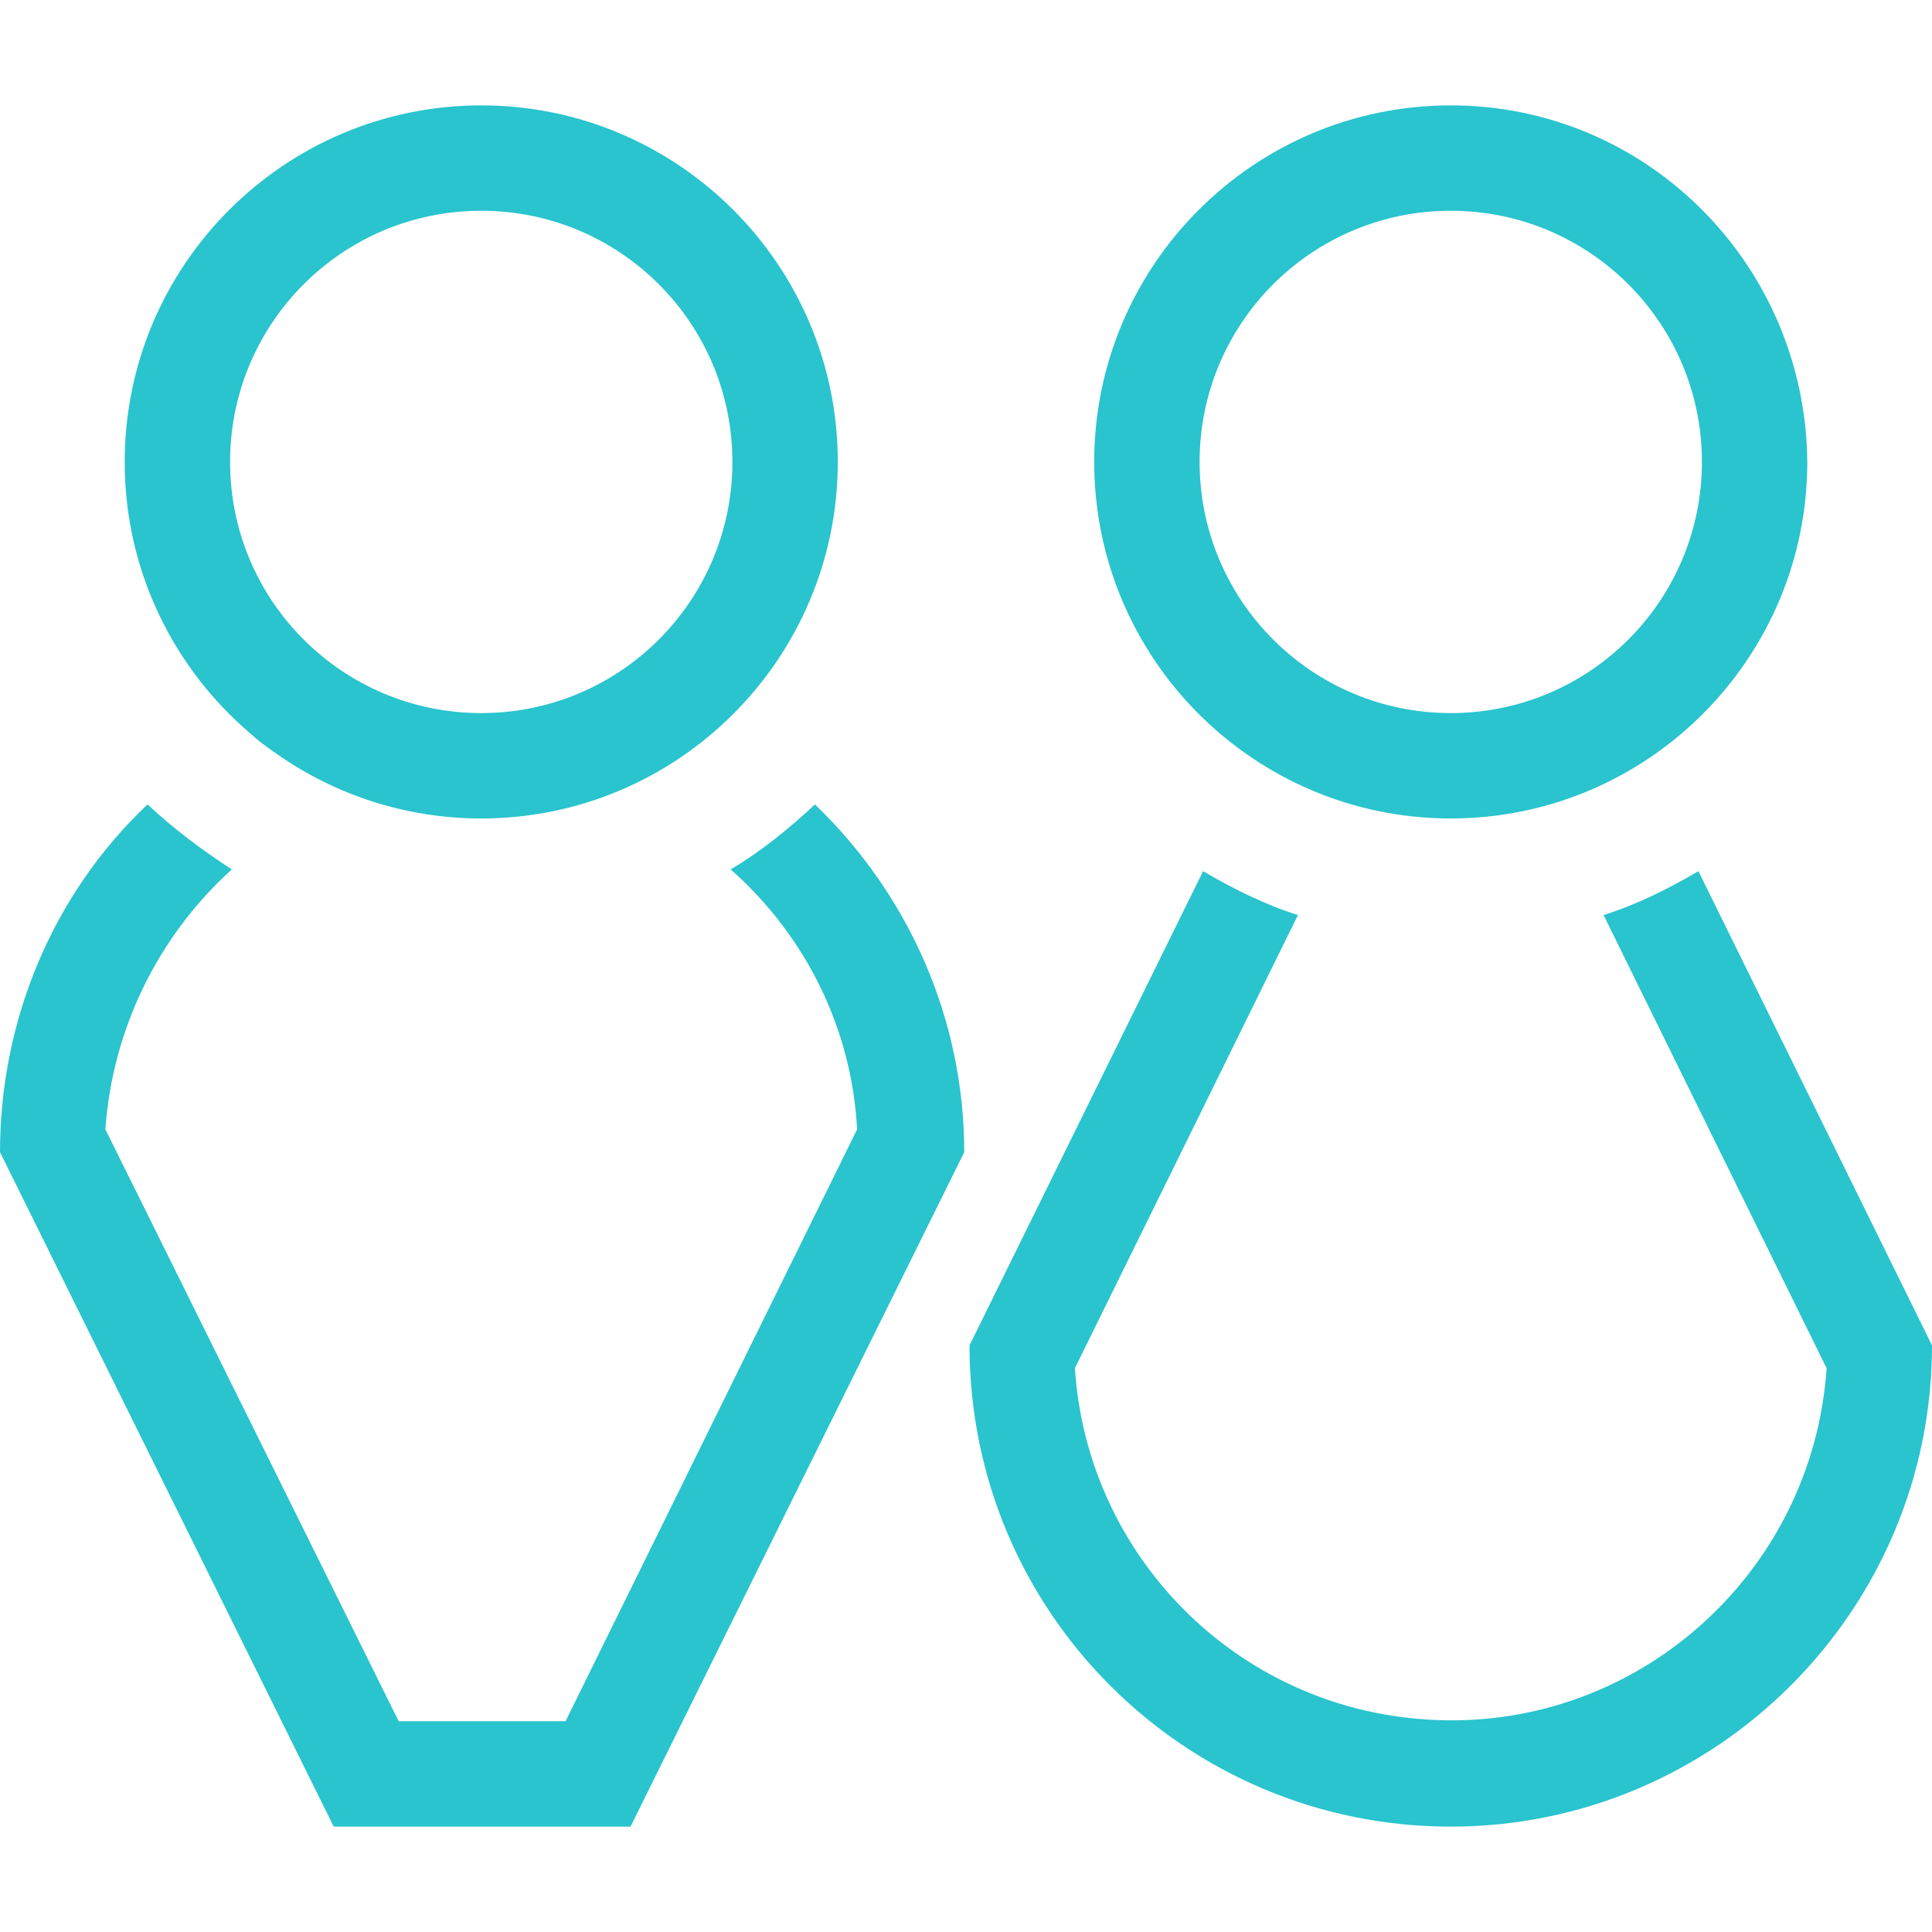
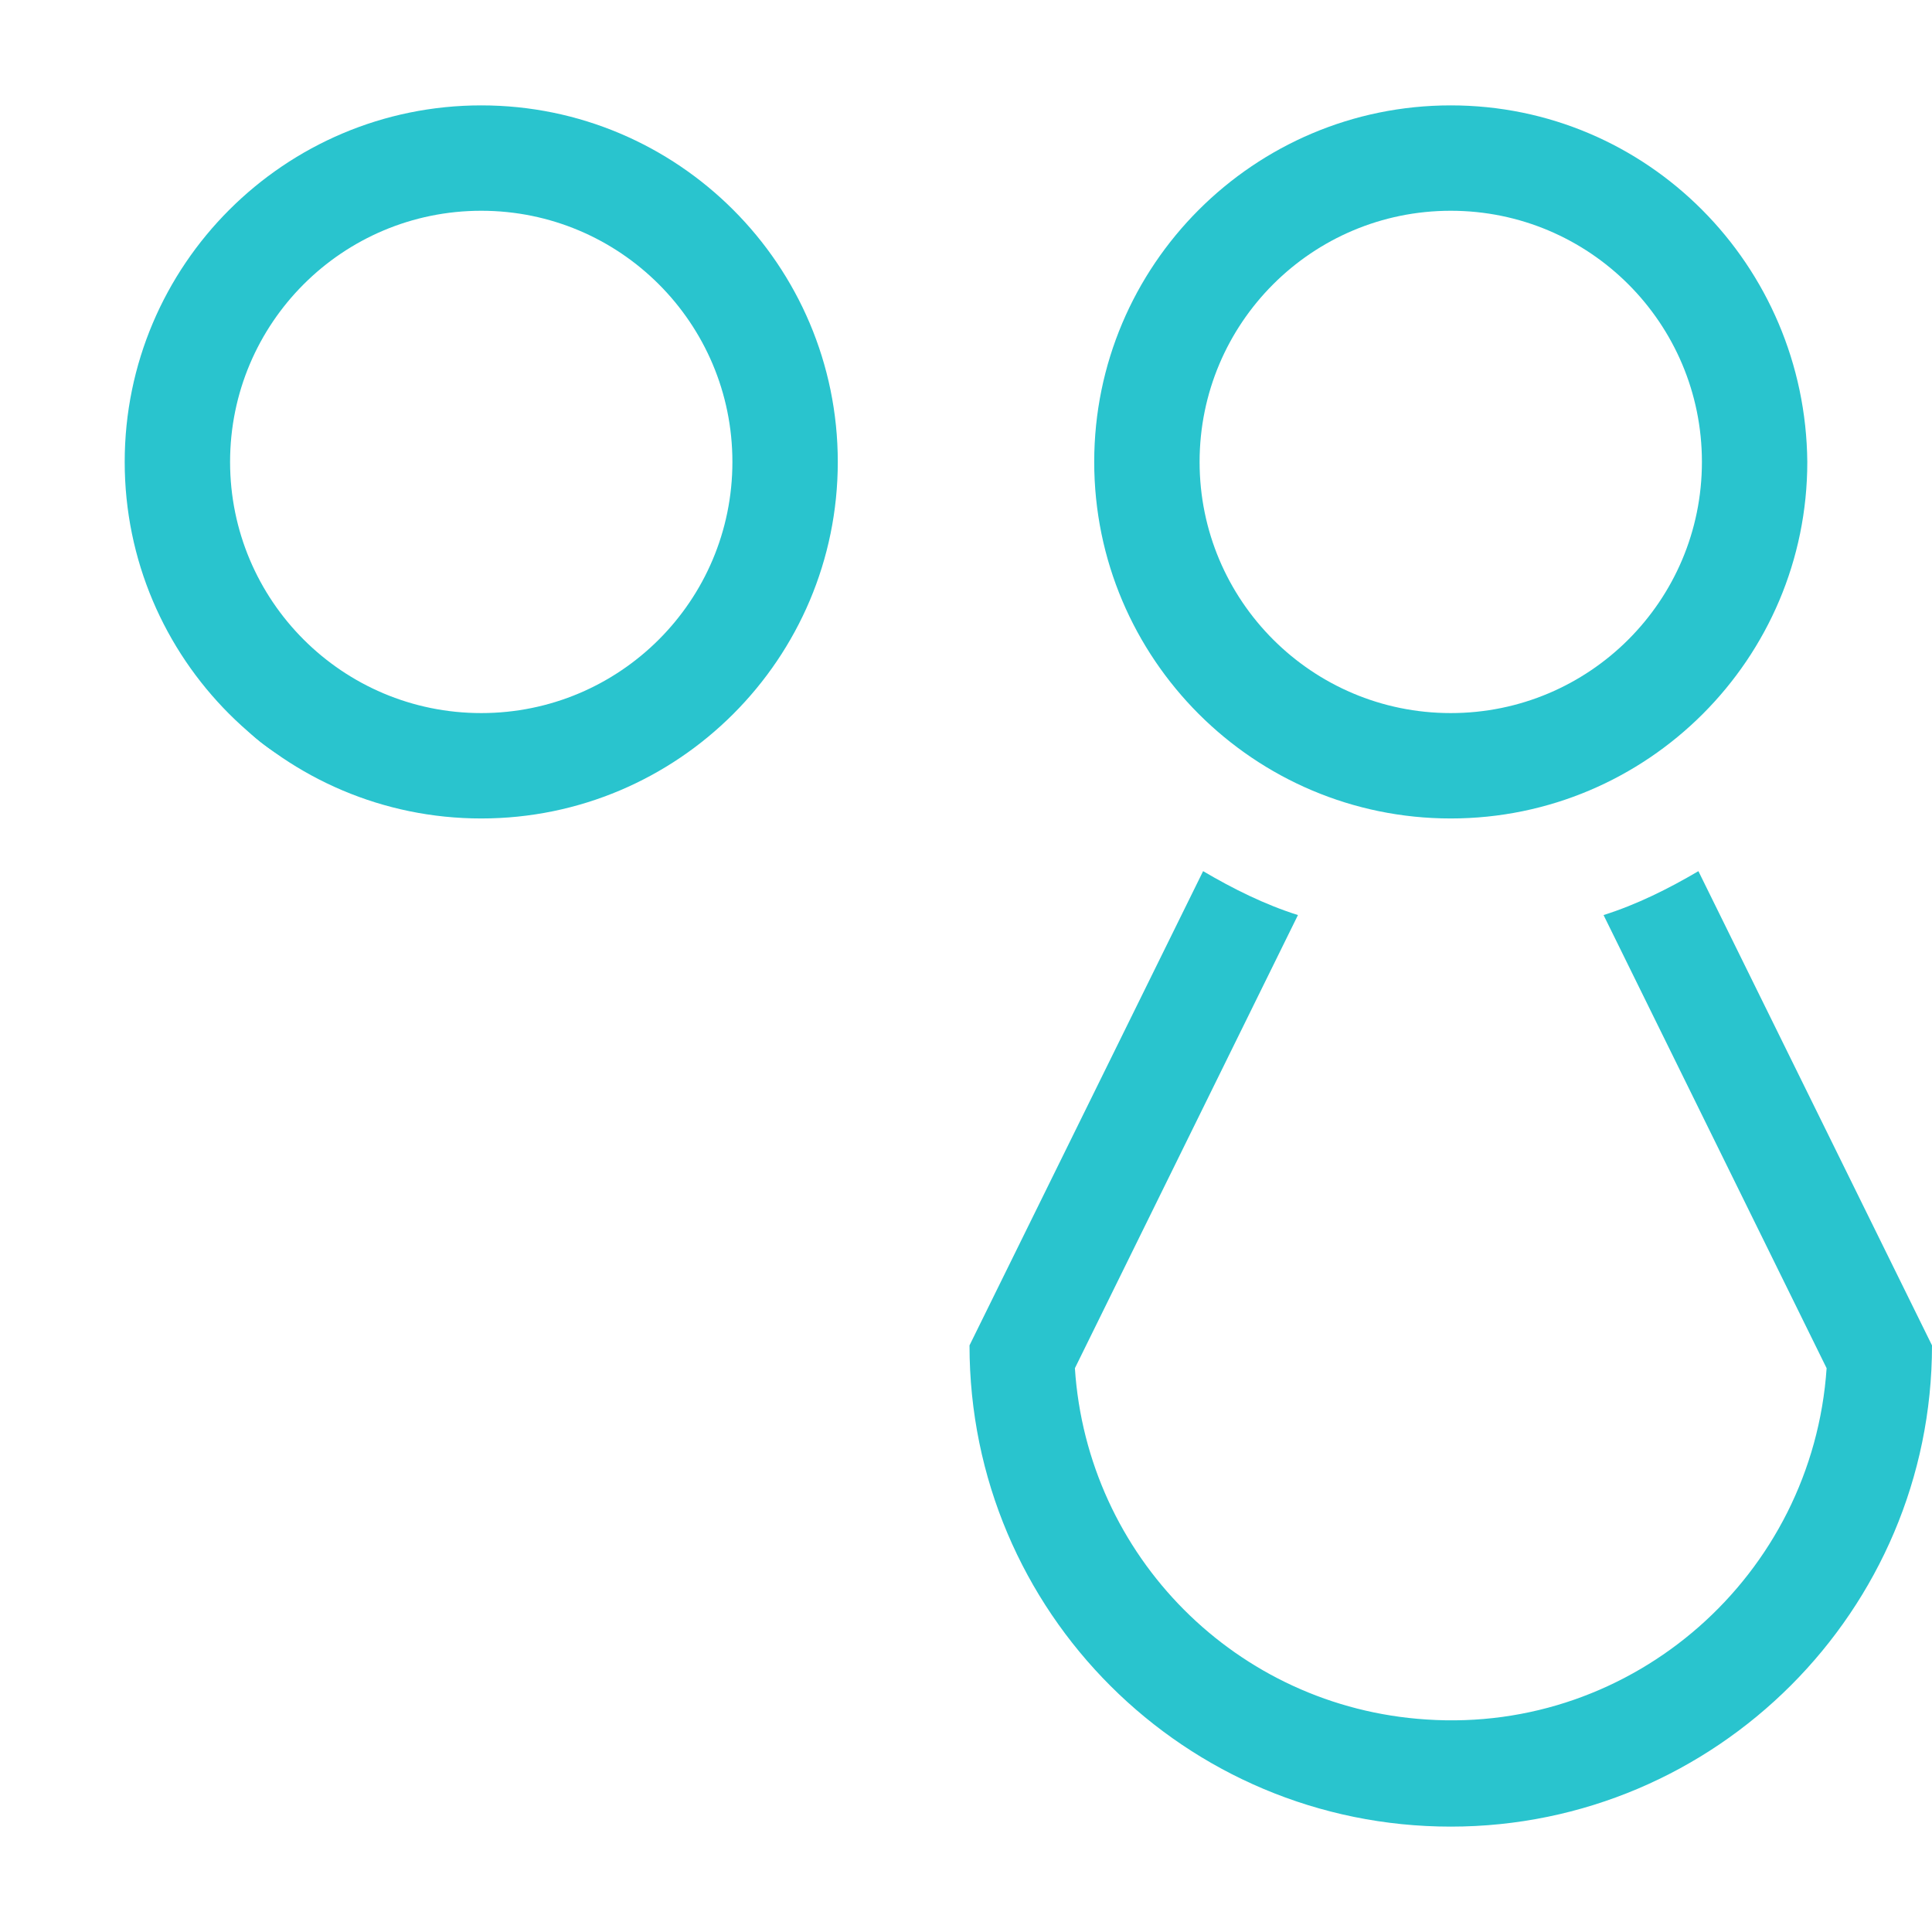
<svg xmlns="http://www.w3.org/2000/svg" version="1.1" id="レイヤー_1" x="0px" y="0px" viewBox="0 0 110 110" style="enable-background:new 0 0 110 110;" xml:space="preserve">
  <style type="text/css">
	.st0{fill:#29C4CE;}
</style>
  <title>アートボード 9</title>
  <path class="st0" d="M14.1,41.6c0.6,0.6,1.3,1.1,2,1.5C15.4,42.6,14.8,42.1,14.1,41.6" />
  <path class="st0" d="M16.1,43.1c1.3,0.9,2.8,1.6,4.3,2.2C18.9,44.7,17.4,44,16.1,43.1" />
-   <path class="st0" d="M46.4,45.8c-1.5,1.4-3.1,2.7-4.8,3.7c4.3,3.8,6.9,9.1,7.2,14.8L32.2,98h-9.5L6,64.3c0.4-5.7,3-11,7.2-14.8  c-1.7-1.1-3.3-2.3-4.8-3.7C3,50.9,0,58.1,0,65.6L19,104h16.9l19-38.4C54.9,58.1,51.8,51,46.4,45.8" />
  <path class="st0" d="M96.7,49.6c-1.7,1-3.5,1.9-5.4,2.5L104,77.9c-0.8,11.8-11,20.8-22.8,20c-10.8-0.7-19.3-9.3-20-20l12.7-25.8  c-1.9-0.6-3.7-1.5-5.4-2.5l-13.3,27c0,15.2,12.3,27.4,27.4,27.4S110,91.7,110,76.6L96.7,49.6z" />
  <path class="st0" d="M27.4,12c7.9,0,14.3,6.4,14.3,14.3s-6.4,14.3-14.3,14.3s-14.3-6.4-14.3-14.3c0,0,0,0,0,0  C13.1,18.4,19.5,12,27.4,12 M27.4,6C16.2,6,7.1,15.1,7.1,26.3s9.1,20.3,20.3,20.3s20.3-9.1,20.3-20.3l0,0C47.7,15.1,38.6,6,27.4,6" />
  <path class="st0" d="M82.6,12c7.9,0,14.3,6.4,14.3,14.3s-6.4,14.3-14.3,14.3s-14.3-6.4-14.3-14.3c0,0,0,0,0,0  C68.3,18.4,74.7,12,82.6,12 M82.6,6c-11.2,0-20.3,9.1-20.3,20.3s9.1,20.3,20.3,20.3s20.3-9.1,20.3-20.3l0,0  C102.8,15.1,93.8,6,82.6,6" />
</svg>